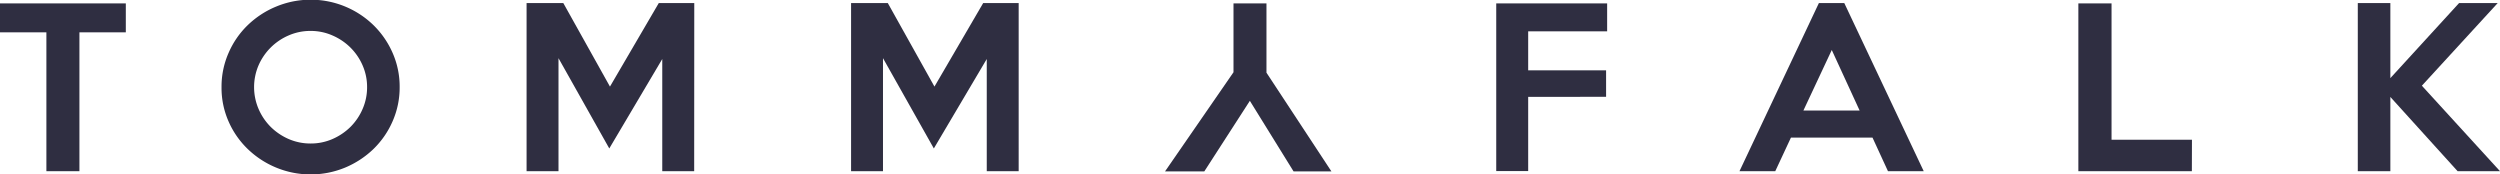
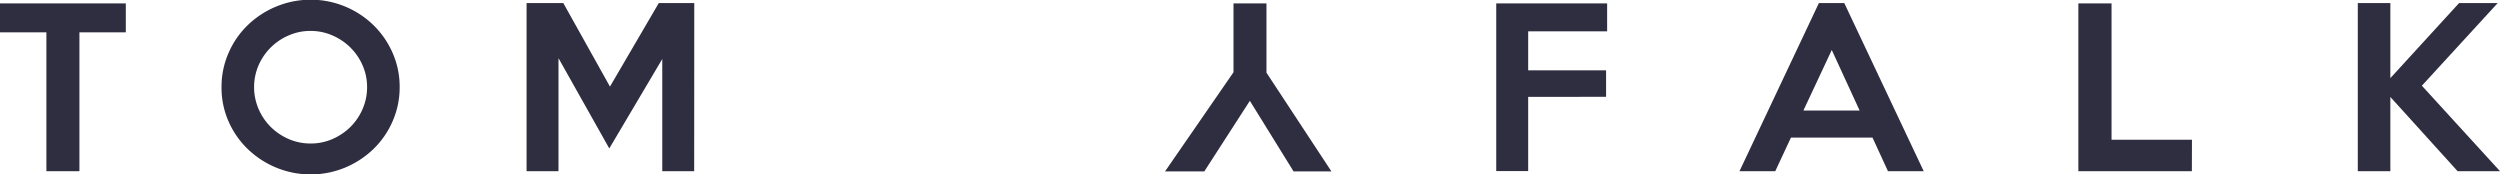
<svg xmlns="http://www.w3.org/2000/svg" viewBox="0 0 808.33 56.37">
  <defs>
    <style>.cls-1{fill:#2f2e41;}</style>
  </defs>
  <g id="Layer_2" data-name="Layer 2">
    <g id="Layer_1-2" data-name="Layer 1">
      <path class="cls-1" d="M40.68,10.46h-15V55.35H15V10.46H0V1.09H40.68Z" />
      <path class="cls-1" d="M129.22,28.19a27.08,27.08,0,0,1-2.27,11,28.11,28.11,0,0,1-6.21,9,29.65,29.65,0,0,1-9.16,6,29.18,29.18,0,0,1-22.28,0,29.33,29.33,0,0,1-9.19-6,27.89,27.89,0,0,1-6.21-8.93,26.82,26.82,0,0,1-2.27-11A27.07,27.07,0,0,1,73.9,17.12a27.84,27.84,0,0,1,6.21-9,29.25,29.25,0,0,1,9.19-6,29.14,29.14,0,0,1,31.44,6,28.56,28.56,0,0,1,6.21,9A27,27,0,0,1,129.22,28.19Zm-10.53,0a17.3,17.3,0,0,0-1.43-7,18.4,18.4,0,0,0-3.91-5.77,18.76,18.76,0,0,0-5.82-3.94A17.32,17.32,0,0,0,100.46,10a17.52,17.52,0,0,0-7.15,1.46,18.62,18.62,0,0,0-9.73,9.71,17.9,17.9,0,0,0,0,14A18.49,18.49,0,0,0,87.5,41a19,19,0,0,0,5.81,3.94,17.69,17.69,0,0,0,7.15,1.46,17.48,17.48,0,0,0,7.07-1.46A19.11,19.11,0,0,0,113.35,41a18.47,18.47,0,0,0,3.91-5.81A17.42,17.42,0,0,0,118.69,28.19Z" />
      <path class="cls-1" d="M224.45,55.35H214.13V19.08L197,48,180.58,18.81V55.35H170.26V1h11.88l15.08,27L213,1h11.48Z" />
-       <path class="cls-1" d="M329.37,55.35H319.05V19.08L301.94,48,285.5,18.81V55.35H275.18V1h11.88l15.08,27L317.89,1h11.48Z" />
      <path class="cls-1" d="M376.69,55.42l22.14-32.06V1.09h10.66V23.5l21,31.92H418.25L404.12,32.6,389.39,55.42Z" />
      <path class="cls-1" d="M519.64,10.12H494.11V22.75H519.3v8.56H494.11v24H483.78V1.09h35.86Z" />
      <path class="cls-1" d="M622,55.35H610.44l-5-10.86H579.07L574,55.35H562.43L588.1,1h8.22ZM601.27,35.73l-9-19.56-9.17,19.56Z" />
      <path class="cls-1" d="M708.7,55.35H672V1.09h10.73V45.17h26Z" />
      <path class="cls-1" d="M808.33,55.35H794.62l-21.74-24v24H762.35V1h10.53V25.26L795.09,1h12.49L783.07,27.71Z" />
    </g>
  </g>
</svg>